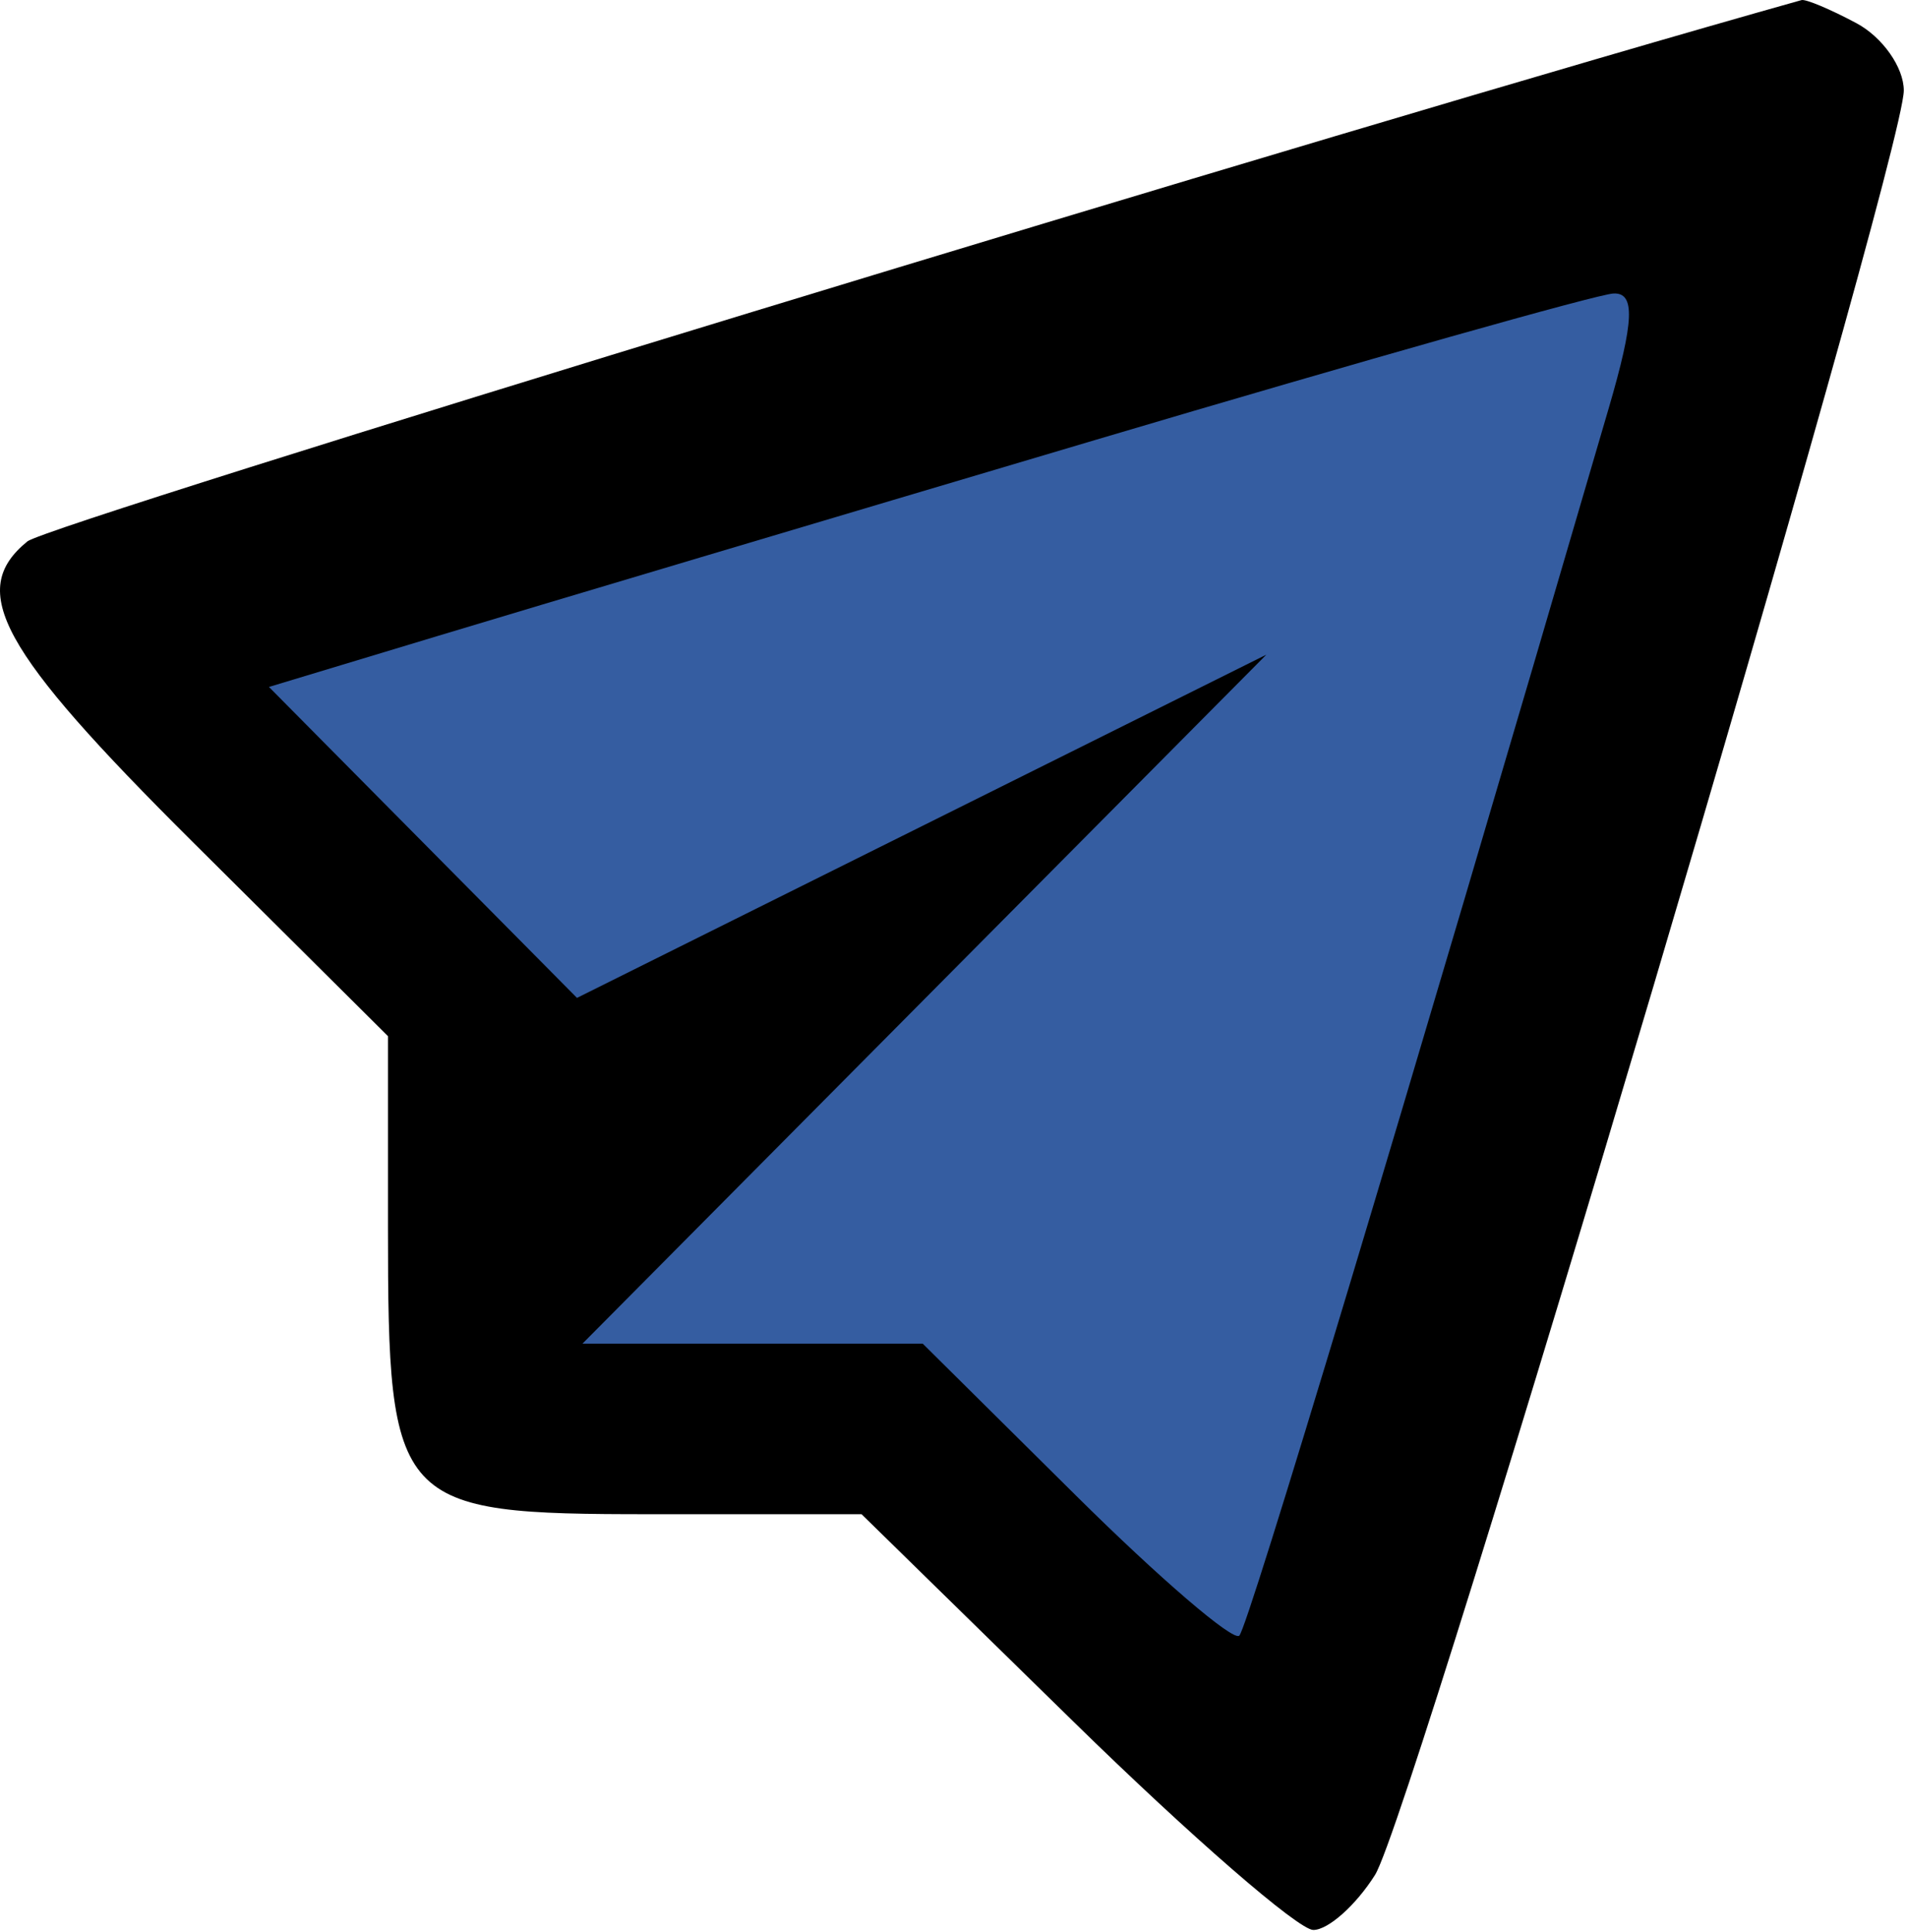
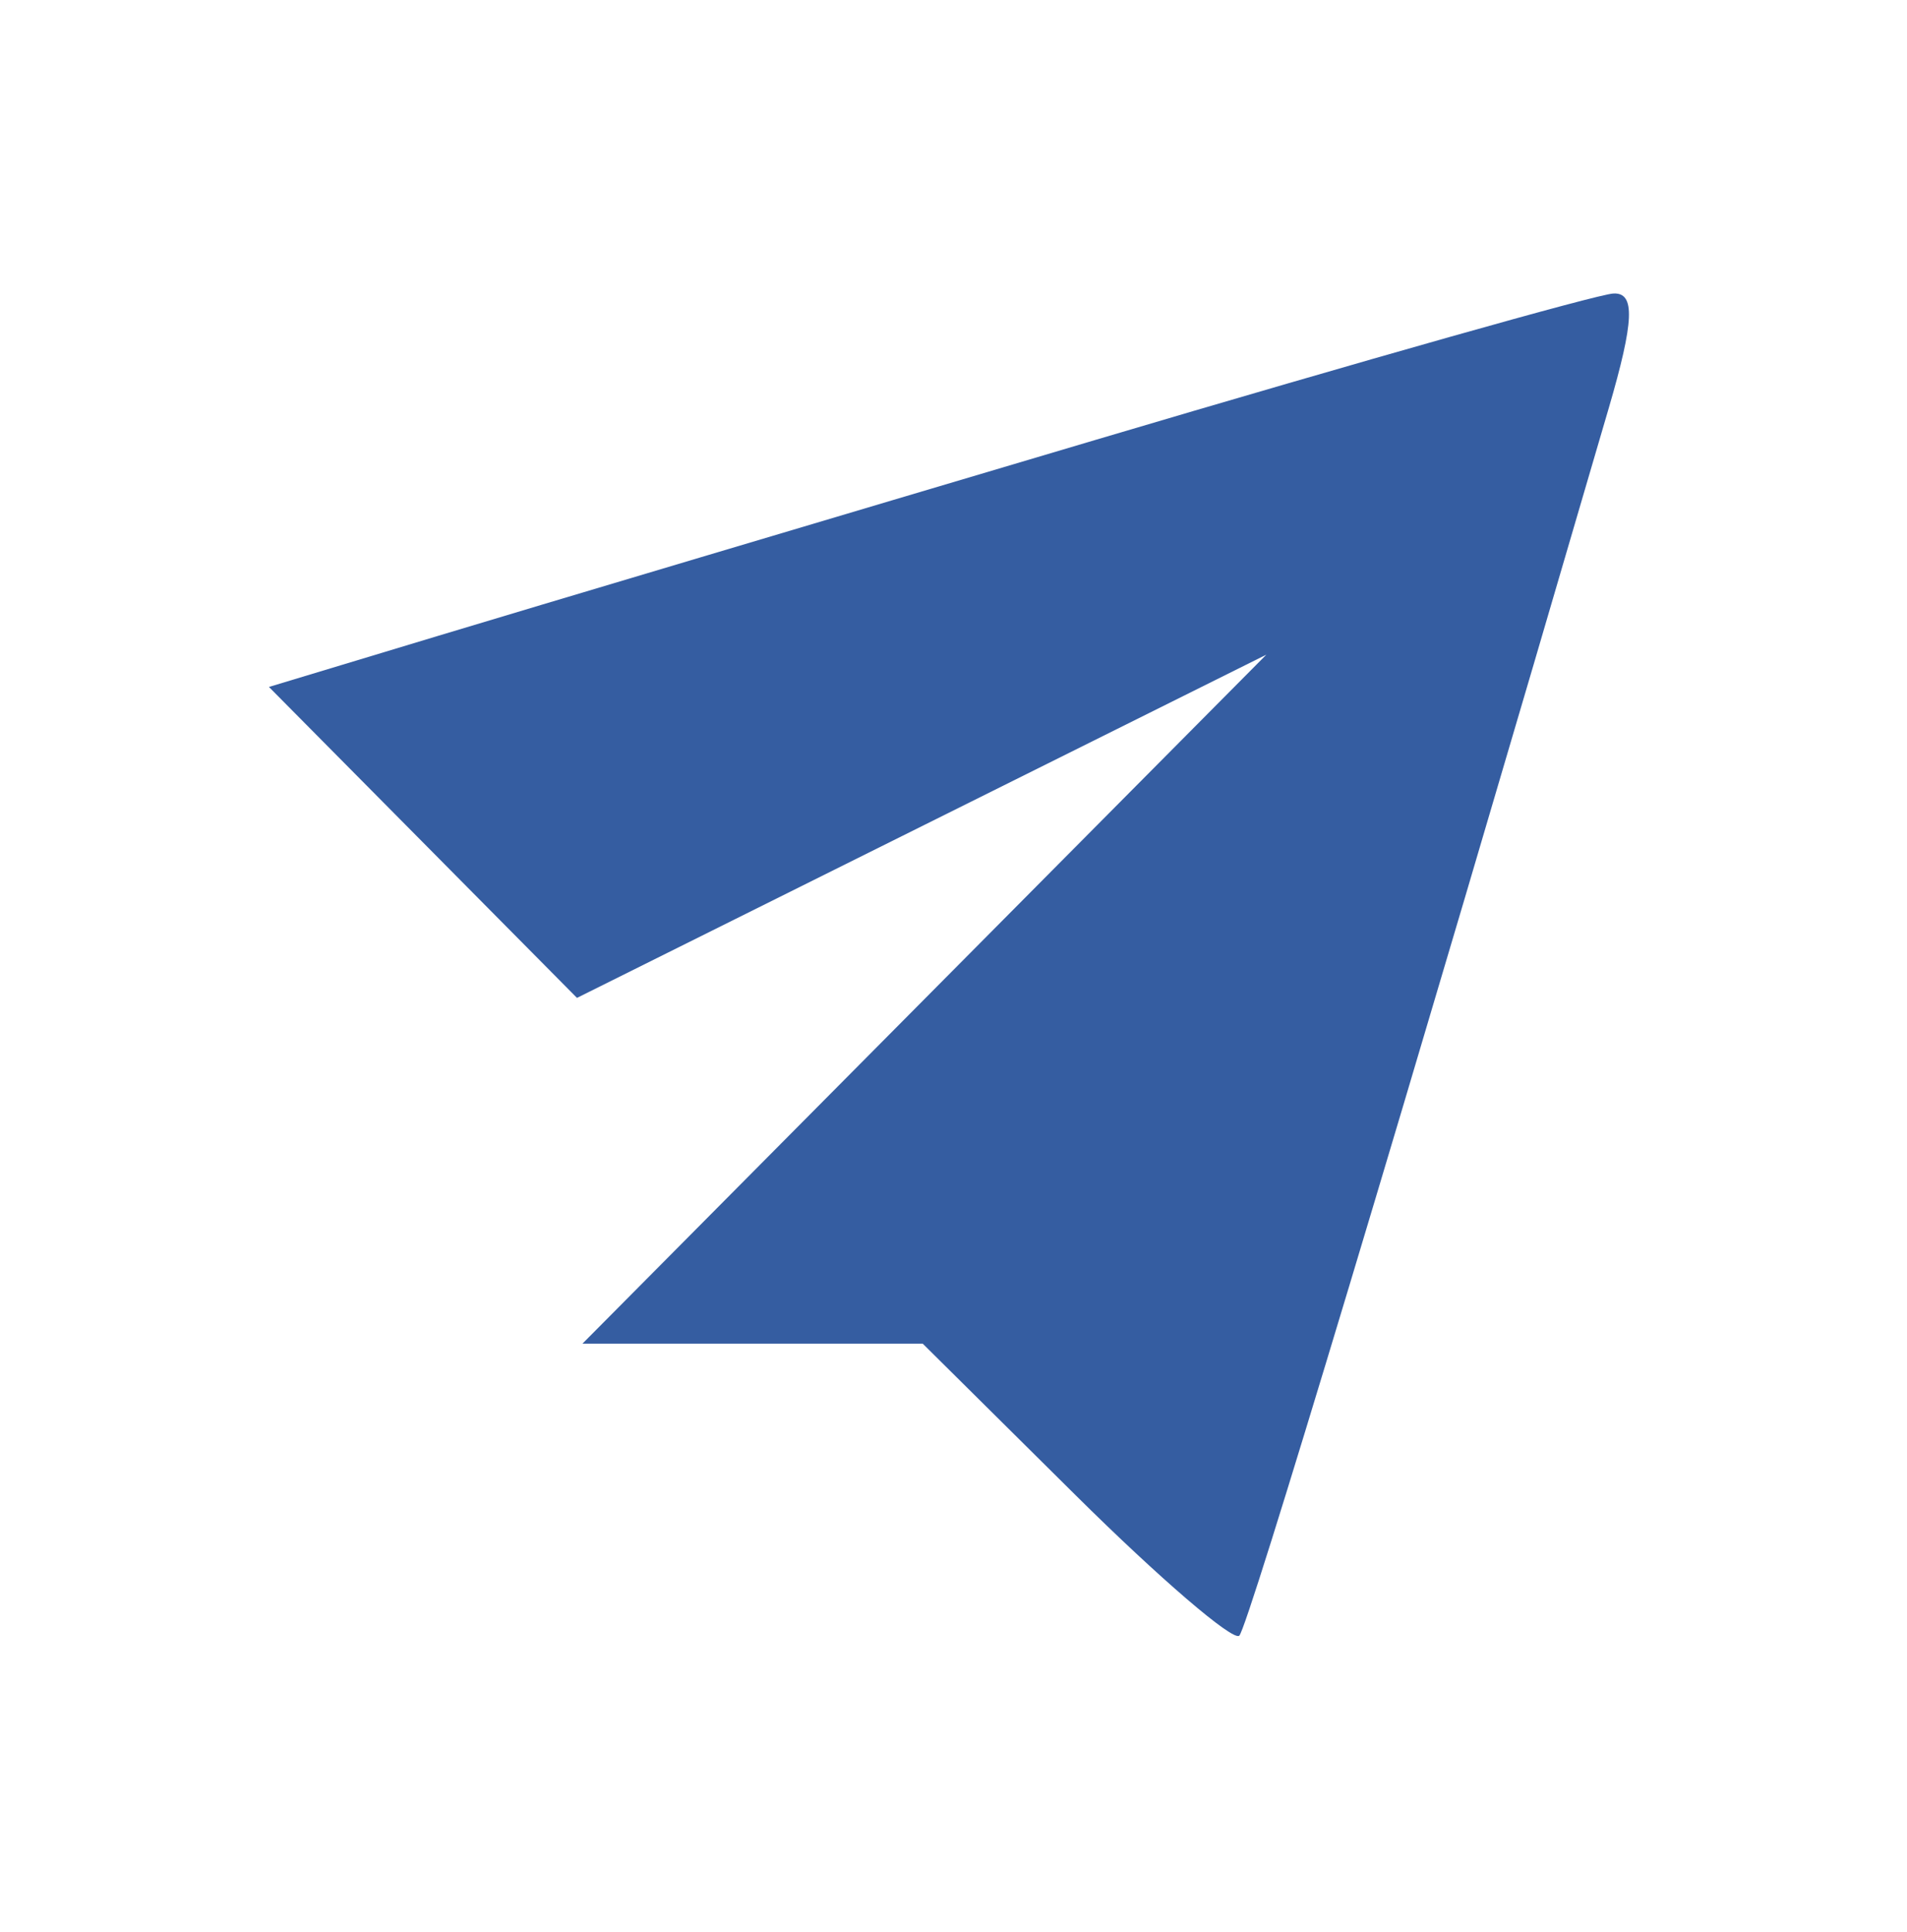
<svg xmlns="http://www.w3.org/2000/svg" width="78" height="79" viewBox="0 0 78 79" fill="none">
-   <path fill-rule="evenodd" clip-rule="evenodd" d="M75.935 0.95C76.999 1.52 77.869 2.757 77.869 3.7C77.869 6.475 57.794 74.201 56.241 76.665C55.461 77.903 54.325 78.915 53.717 78.915C53.109 78.915 48.703 75.09 43.925 70.415L35.239 61.915H26.589C16.152 61.915 15.869 61.606 15.869 50.207V42.368L7.869 34.415C-0.011 26.581 -1.346 24.153 1.119 22.138C2.003 21.415 55.092 5.222 73.685 0.004C73.858 -0.045 74.871 0.381 75.935 0.95Z" fill="black" />
  <path fill-rule="evenodd" clip-rule="evenodd" d="M44.796 17.991C33.796 21.253 21.692 24.86 17.898 26.006L11 28.089L23.6 40.803L51.796 26.769L23.823 54.942H37.742L43.992 61.136C47.429 64.543 50.443 67.128 50.69 66.881C51.056 66.516 57.298 45.781 65.8 16.692C66.844 13.12 66.892 11.957 65.992 12.001C65.334 12.033 55.796 14.729 44.796 17.991Z" fill="#355DA1" />
</svg>